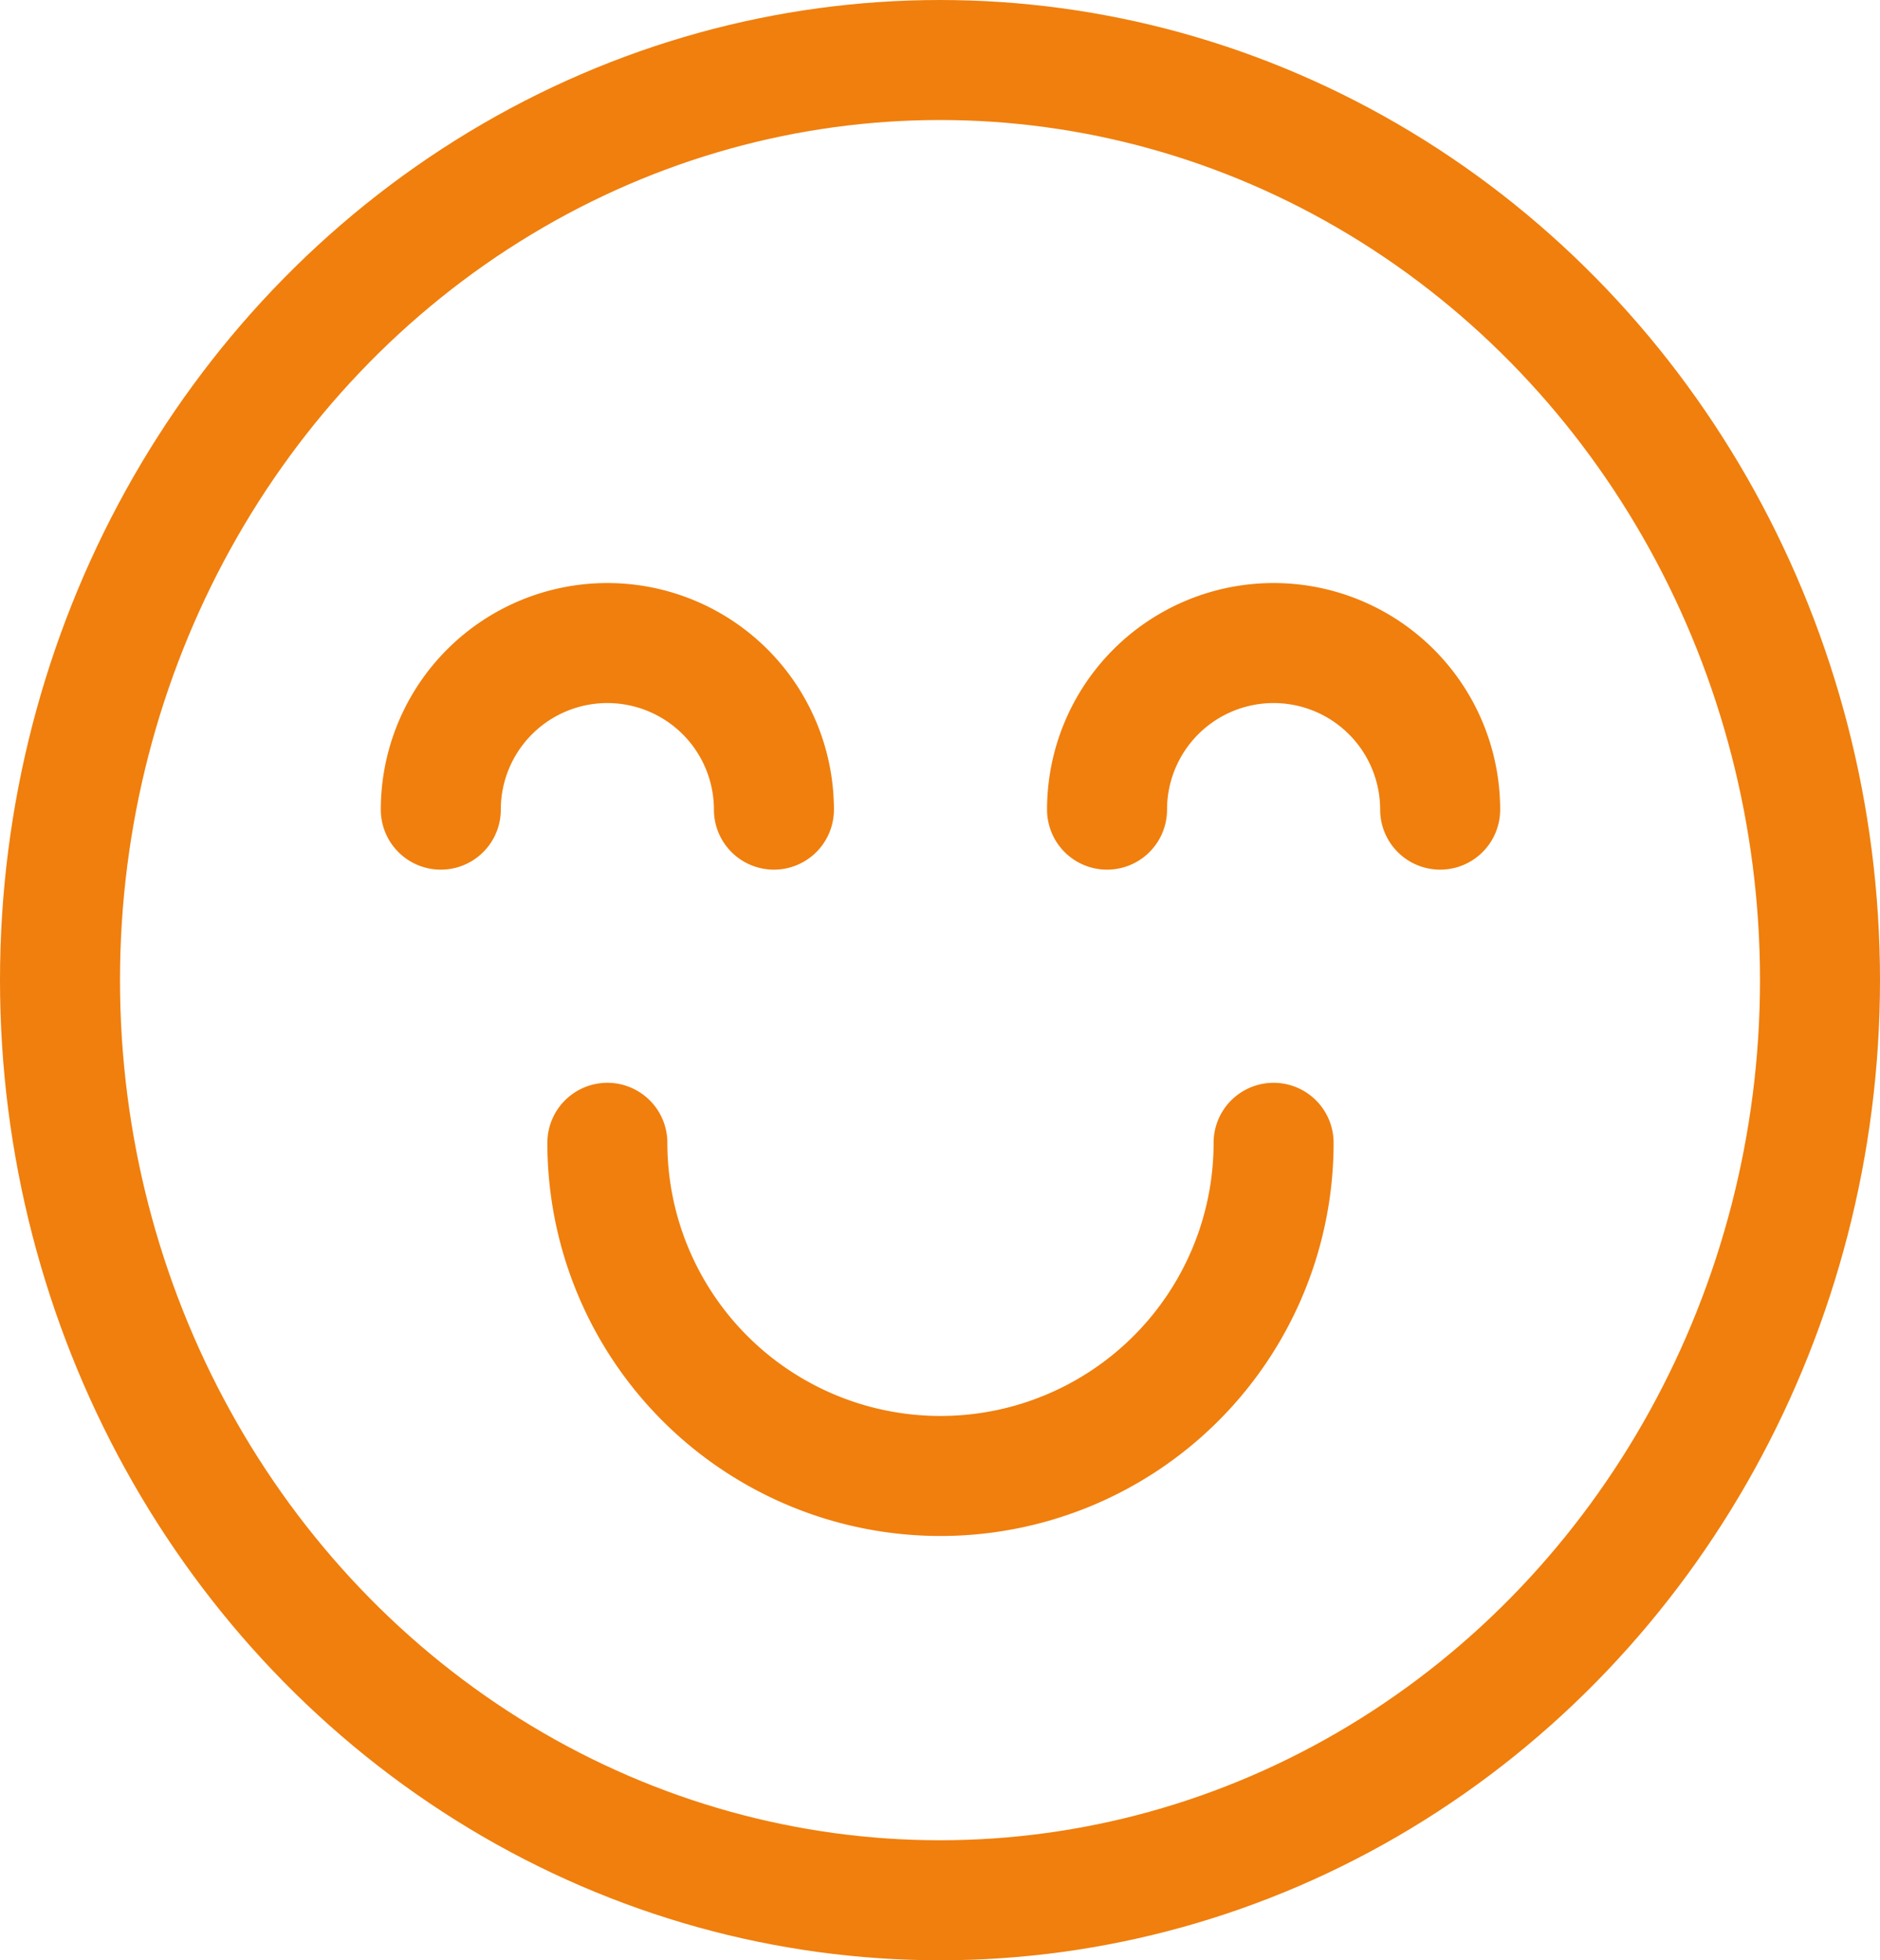
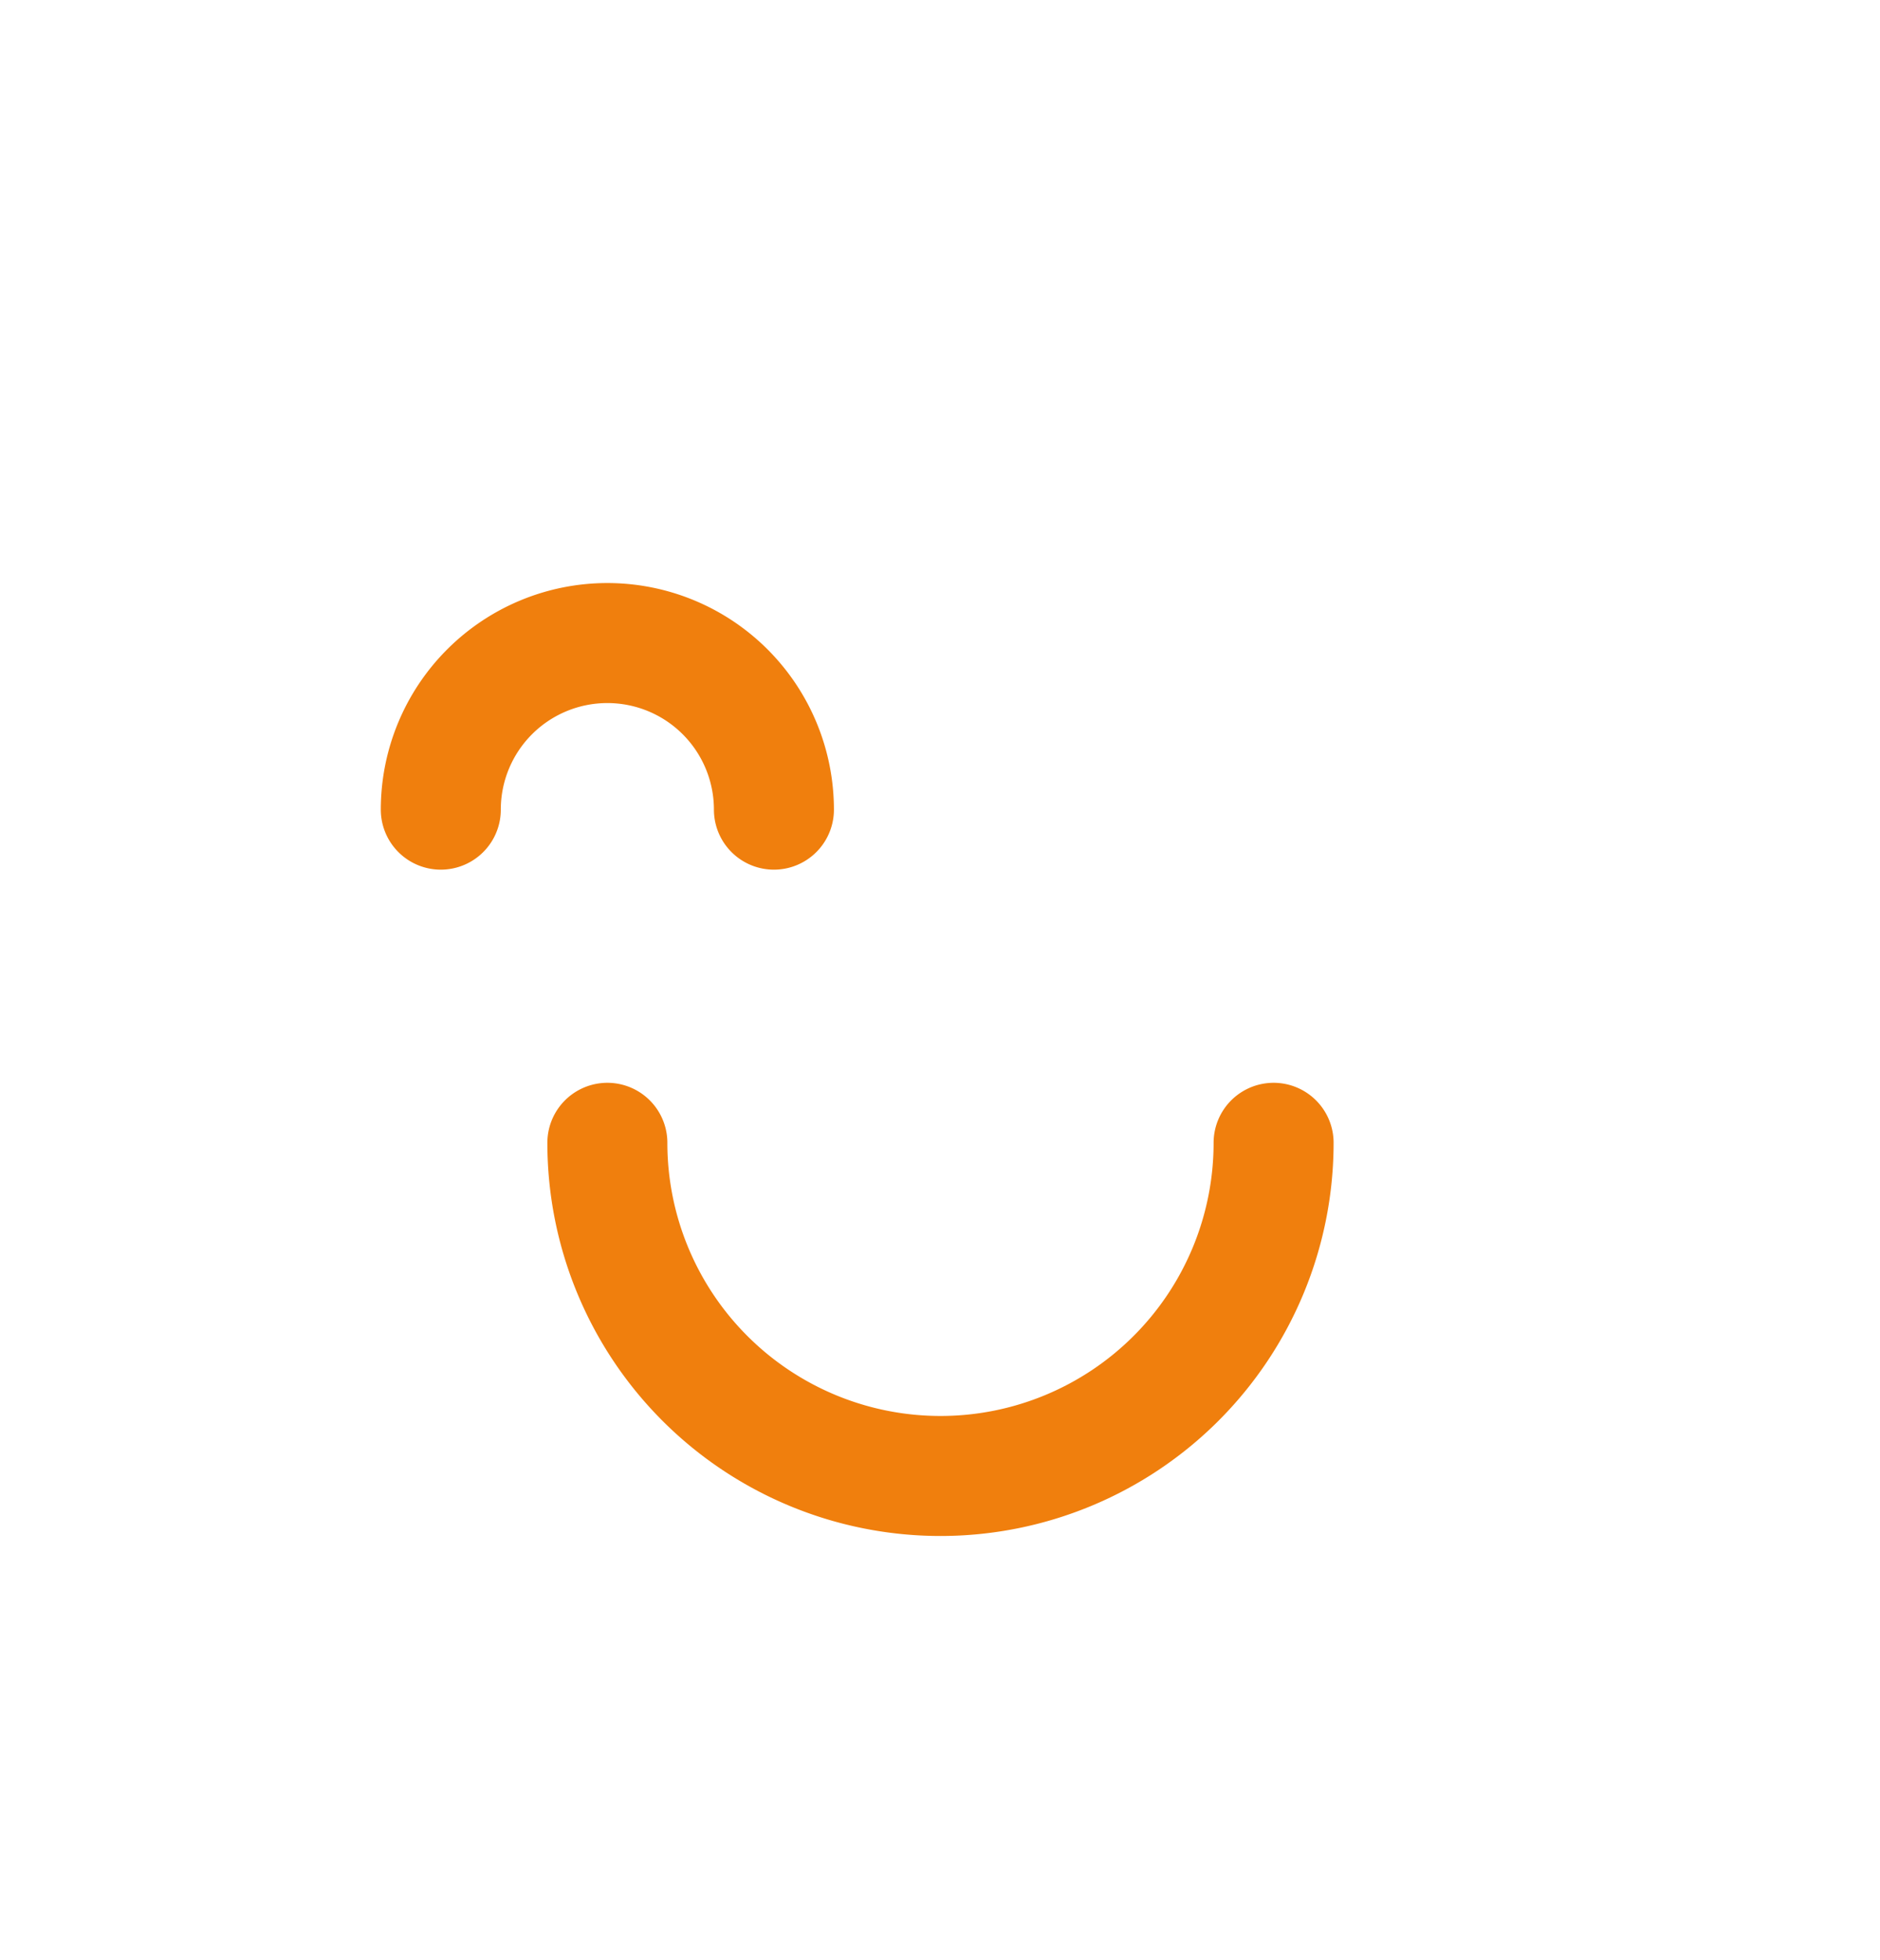
<svg xmlns="http://www.w3.org/2000/svg" width="23.5" height="24.5" viewBox="0 0 23.5 24.5">
  <defs>
    <style>.a{fill:none;stroke:#f07f0d;stroke-linecap:round;stroke-linejoin:round;stroke-width:1.5px;}</style>
  </defs>
  <g transform="translate(0.305 0.75)">
-     <ellipse class="a" cx="11" cy="11.5" rx="11" ry="11.5" transform="translate(0.445 0)" />
    <path class="a" d="M6,10.082a2.082,2.082,0,1,1,4.164,0" transform="translate(-0.795 -0.713)" />
-     <path class="a" d="M14,10.082a2.082,2.082,0,1,1,4.164,0" transform="translate(-0.467 -0.713)" />
    <path class="a" d="M16.328,14A4.164,4.164,0,0,1,8,14" transform="translate(-0.713 -0.467)" />
  </g>
</svg>